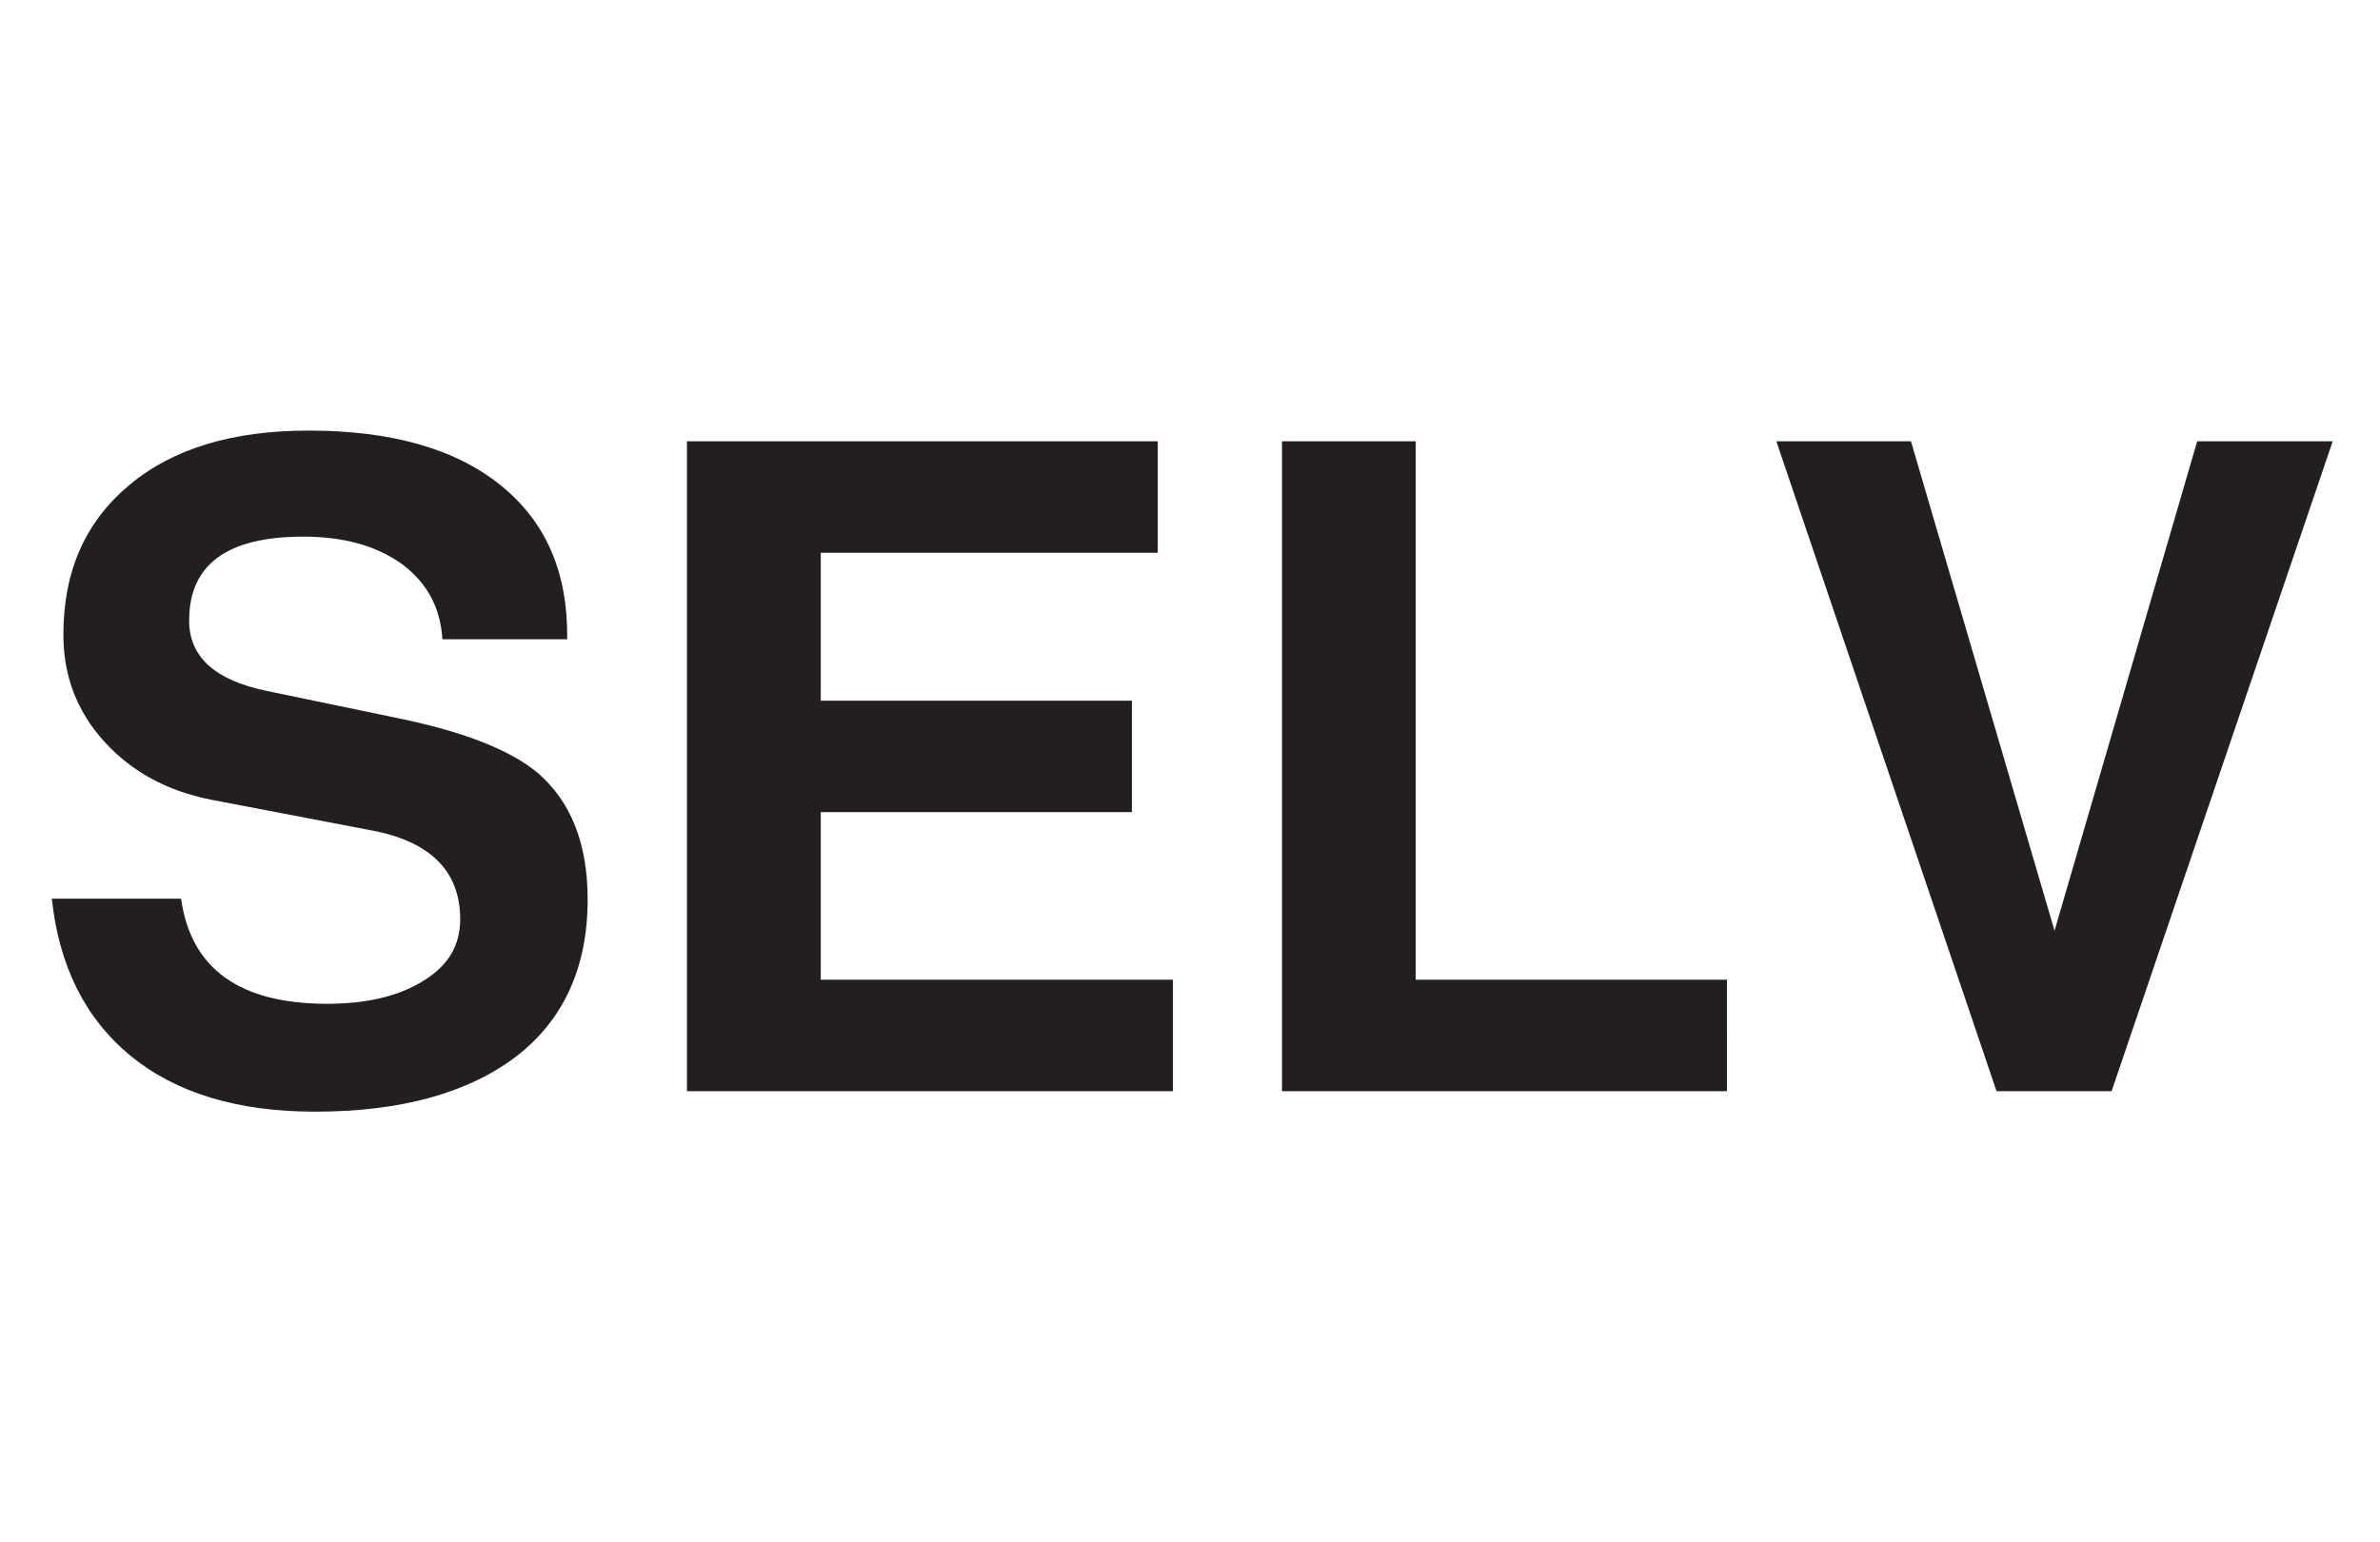
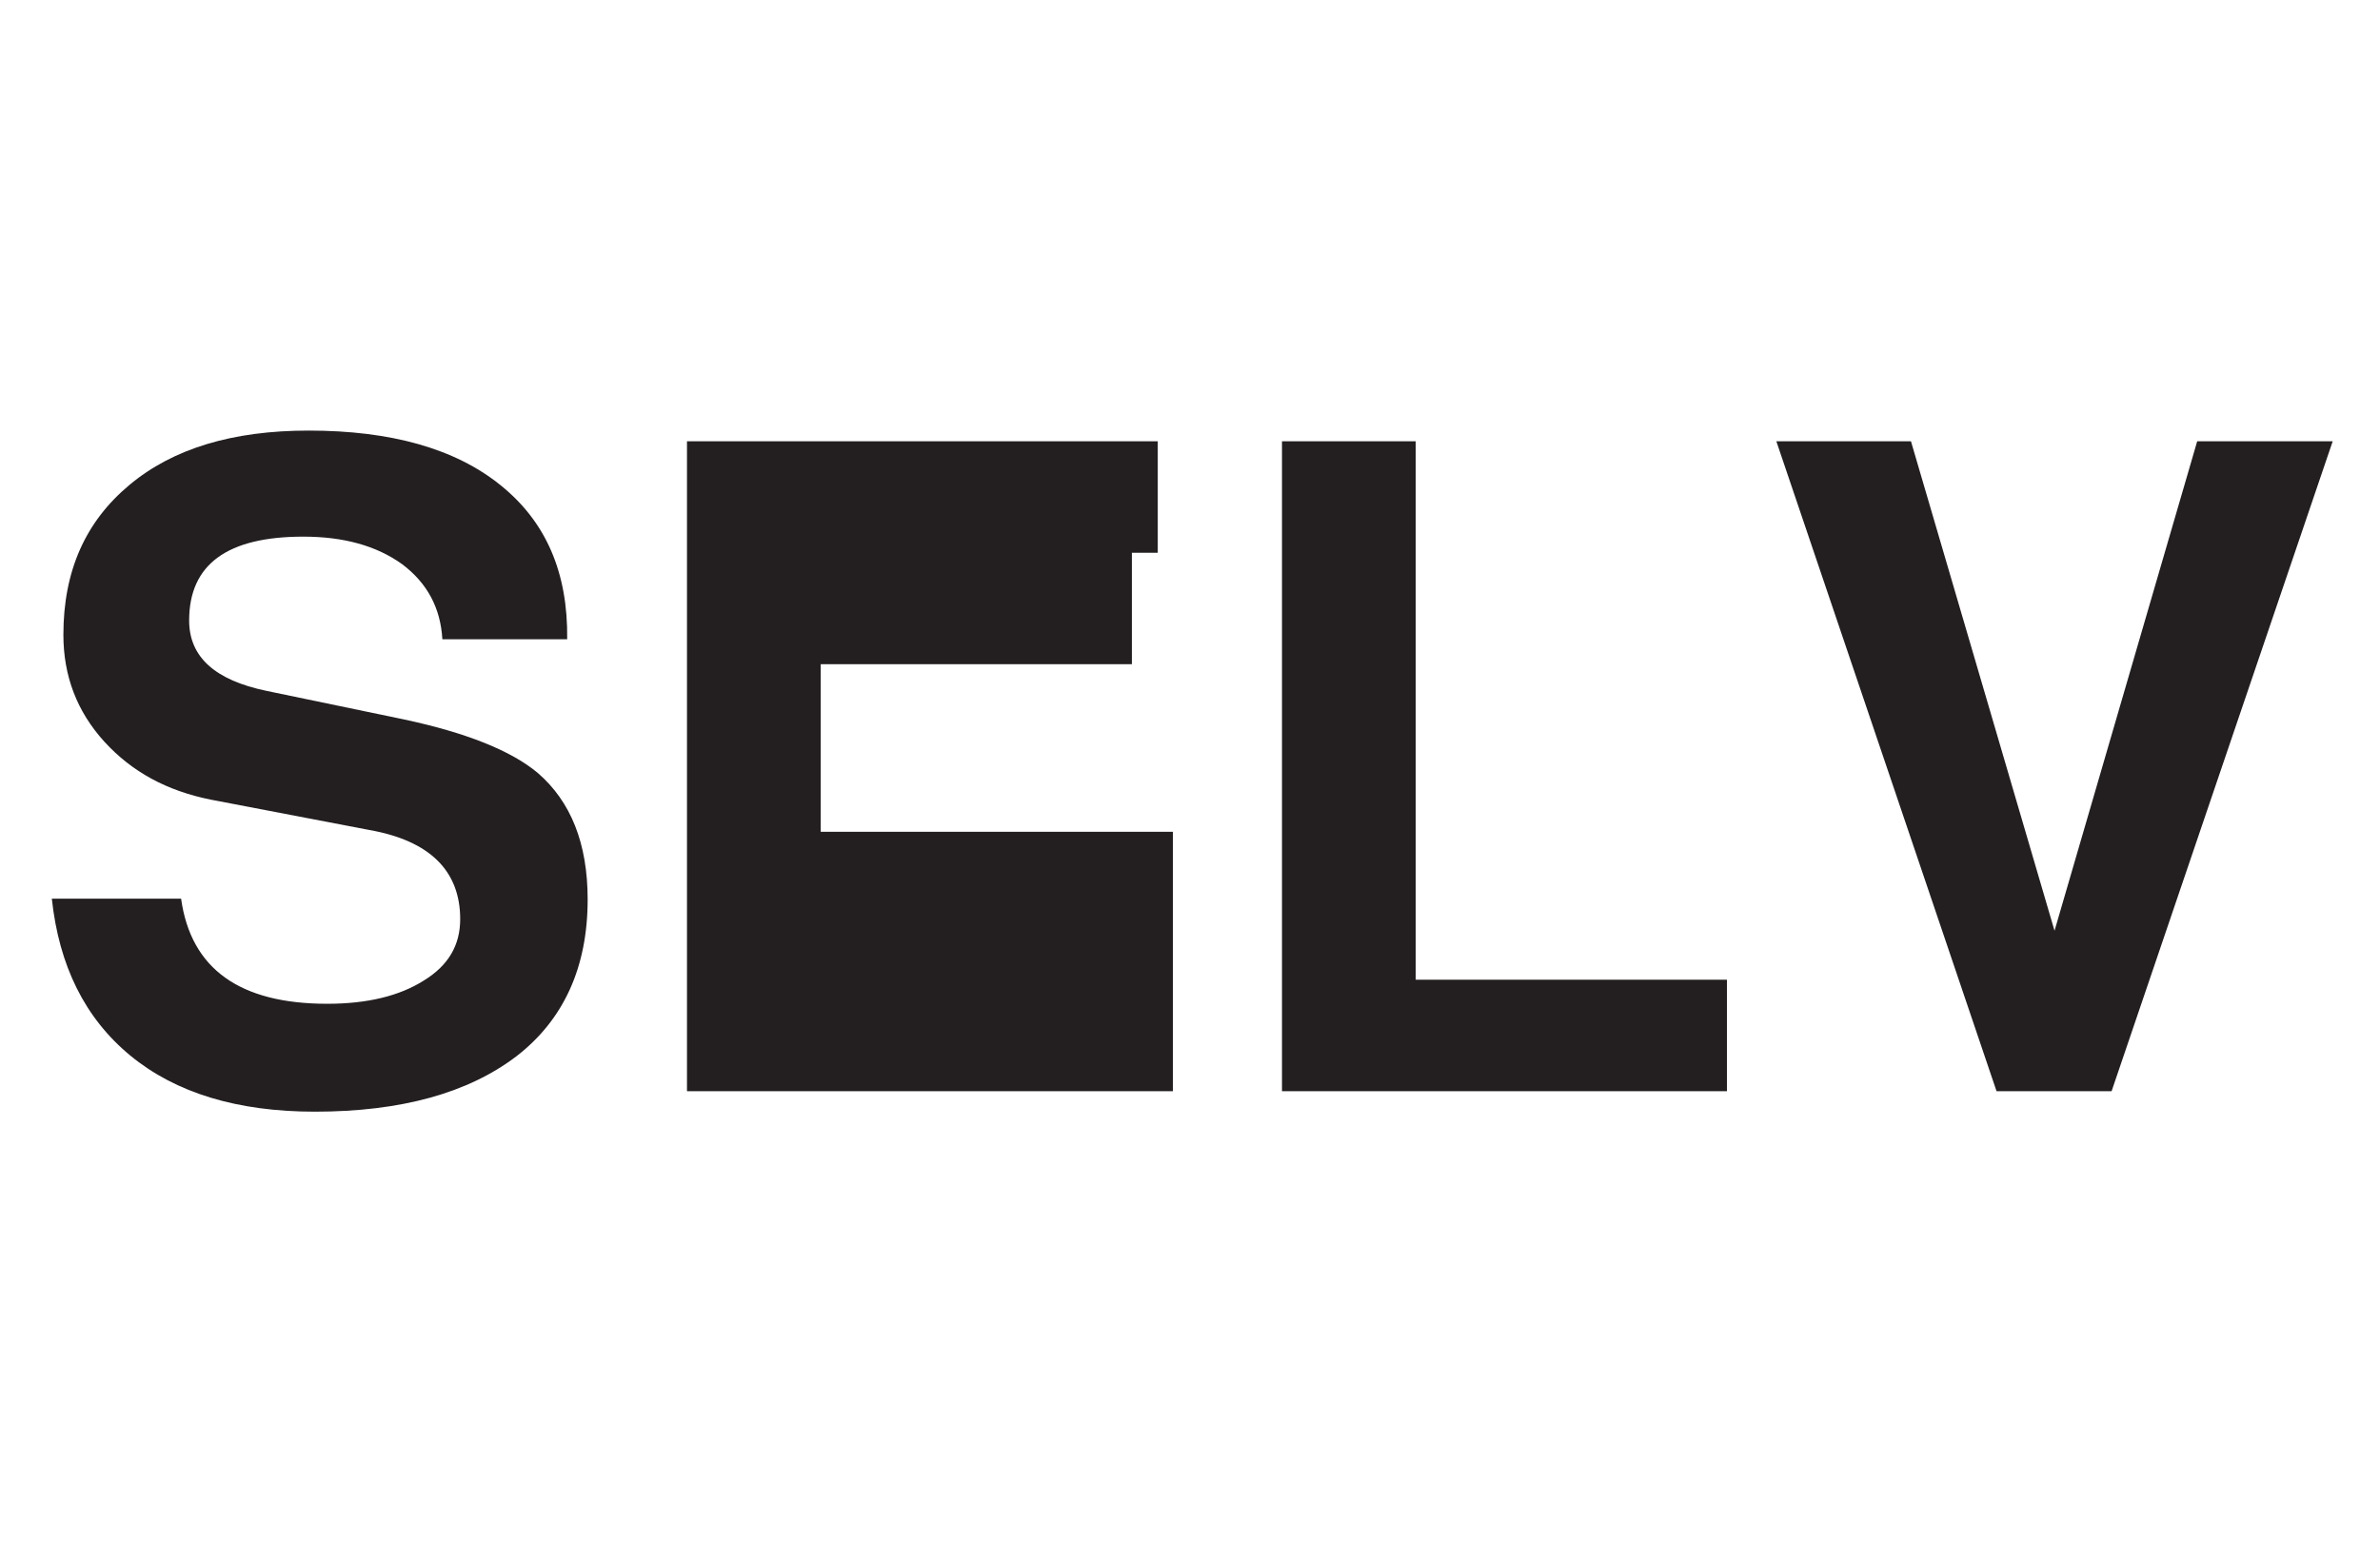
<svg xmlns="http://www.w3.org/2000/svg" version="1.1" id="レイヤー_1" x="0px" y="0px" width="395px" height="256px" viewBox="0 0 395 256" enable-background="new 0 0 395 256" xml:space="preserve">
  <g id="other">
-     <path fill="#231F20" d="M97.531,149.298c0,11.269-3.989,19.994-11.837,26.046c-7.992,6.072-19.084,9.184-33.443,9.184   c-12.87,0-23.085-3.11-30.627-9.314c-7.552-6.229-11.838-14.951-13.022-26.046h21.452c1.632,11.685,9.766,17.452,24.268,17.452   c6.665,0,11.993-1.317,15.982-3.838c4.143-2.521,6.072-5.917,6.072-10.215c0-8.002-5.031-13.022-15.093-14.799l-26.341-5.041   c-7.256-1.47-13.022-4.583-17.615-9.604c-4.583-5.043-6.807-10.962-6.807-17.757c0-10.655,3.705-18.811,10.952-24.861   c7.255-6.072,17.165-9.032,29.748-9.032c13.613,0,24.269,2.96,31.81,9.032c7.552,6.051,11.246,14.49,11.104,25.606H73.417   c-0.295-5.195-2.521-9.34-6.664-12.452c-4.287-3.091-9.767-4.582-16.421-4.582c-12.583,0-18.941,4.582-18.941,13.921   c0,6.051,4.287,9.909,12.869,11.686l22.789,4.735c10.359,2.214,17.757,5.174,22.197,8.878   C94.726,133.031,97.531,139.98,97.531,149.298z M194.66,181.131h-80.643V73.248h78.132v18.503h-55.936v24.553h51.64v18.502h-51.64   v27.821h58.447V181.131z M286.614,181.131h-73.847V73.248h22.196v89.38h51.649L286.614,181.131L286.614,181.131z M387.15,73.248   l-36.697,107.883h-19.094L294.813,73.248h22.342l23.828,81.247l23.677-81.247H387.15z" />
+     <path fill="#231F20" d="M97.531,149.298c0,11.269-3.989,19.994-11.837,26.046c-7.992,6.072-19.084,9.184-33.443,9.184   c-12.87,0-23.085-3.11-30.627-9.314c-7.552-6.229-11.838-14.951-13.022-26.046h21.452c1.632,11.685,9.766,17.452,24.268,17.452   c6.665,0,11.993-1.317,15.982-3.838c4.143-2.521,6.072-5.917,6.072-10.215c0-8.002-5.031-13.022-15.093-14.799l-26.341-5.041   c-7.256-1.47-13.022-4.583-17.615-9.604c-4.583-5.043-6.807-10.962-6.807-17.757c0-10.655,3.705-18.811,10.952-24.861   c7.255-6.072,17.165-9.032,29.748-9.032c13.613,0,24.269,2.96,31.81,9.032c7.552,6.051,11.246,14.49,11.104,25.606H73.417   c-0.295-5.195-2.521-9.34-6.664-12.452c-4.287-3.091-9.767-4.582-16.421-4.582c-12.583,0-18.941,4.582-18.941,13.921   c0,6.051,4.287,9.909,12.869,11.686l22.789,4.735c10.359,2.214,17.757,5.174,22.197,8.878   C94.726,133.031,97.531,139.98,97.531,149.298z M194.66,181.131h-80.643V73.248h78.132v18.503h-55.936h51.64v18.502h-51.64   v27.821h58.447V181.131z M286.614,181.131h-73.847V73.248h22.196v89.38h51.649L286.614,181.131L286.614,181.131z M387.15,73.248   l-36.697,107.883h-19.094L294.813,73.248h22.342l23.828,81.247l23.677-81.247H387.15z" />
  </g>
</svg>